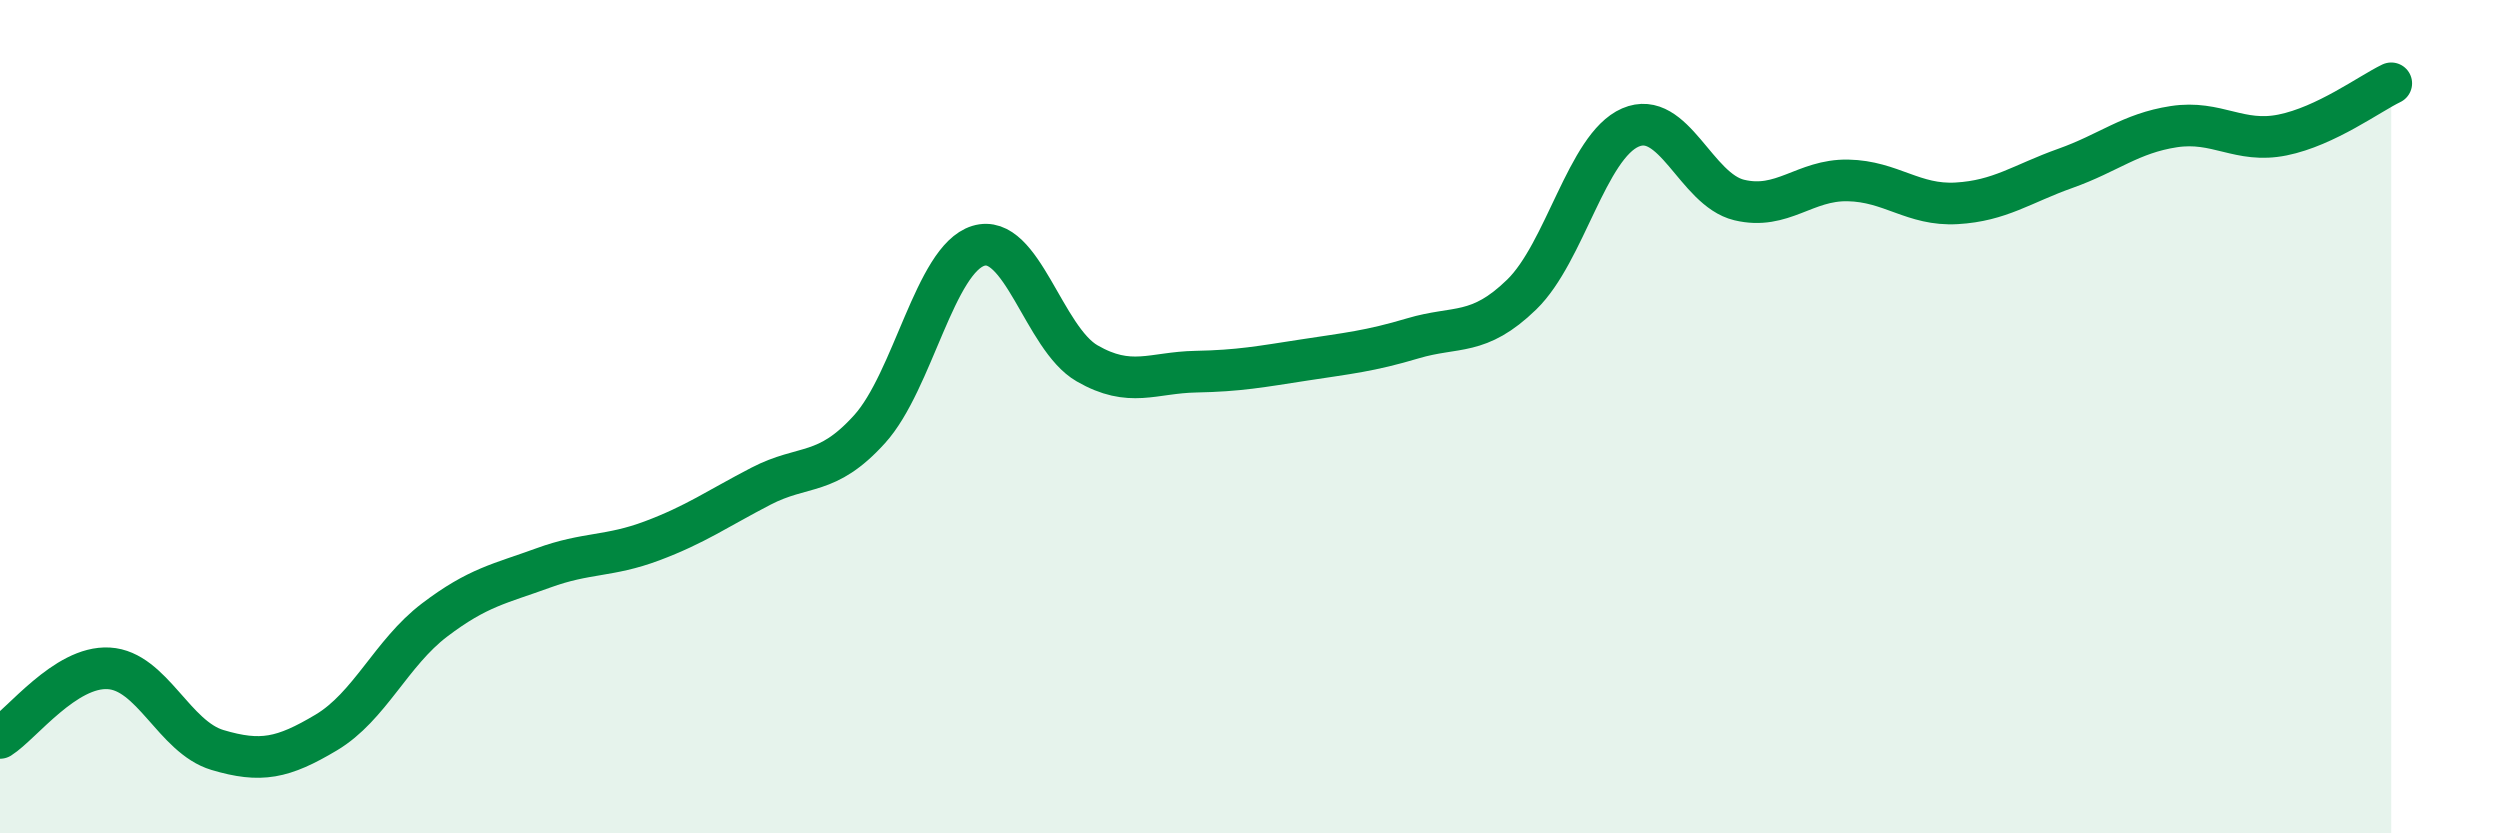
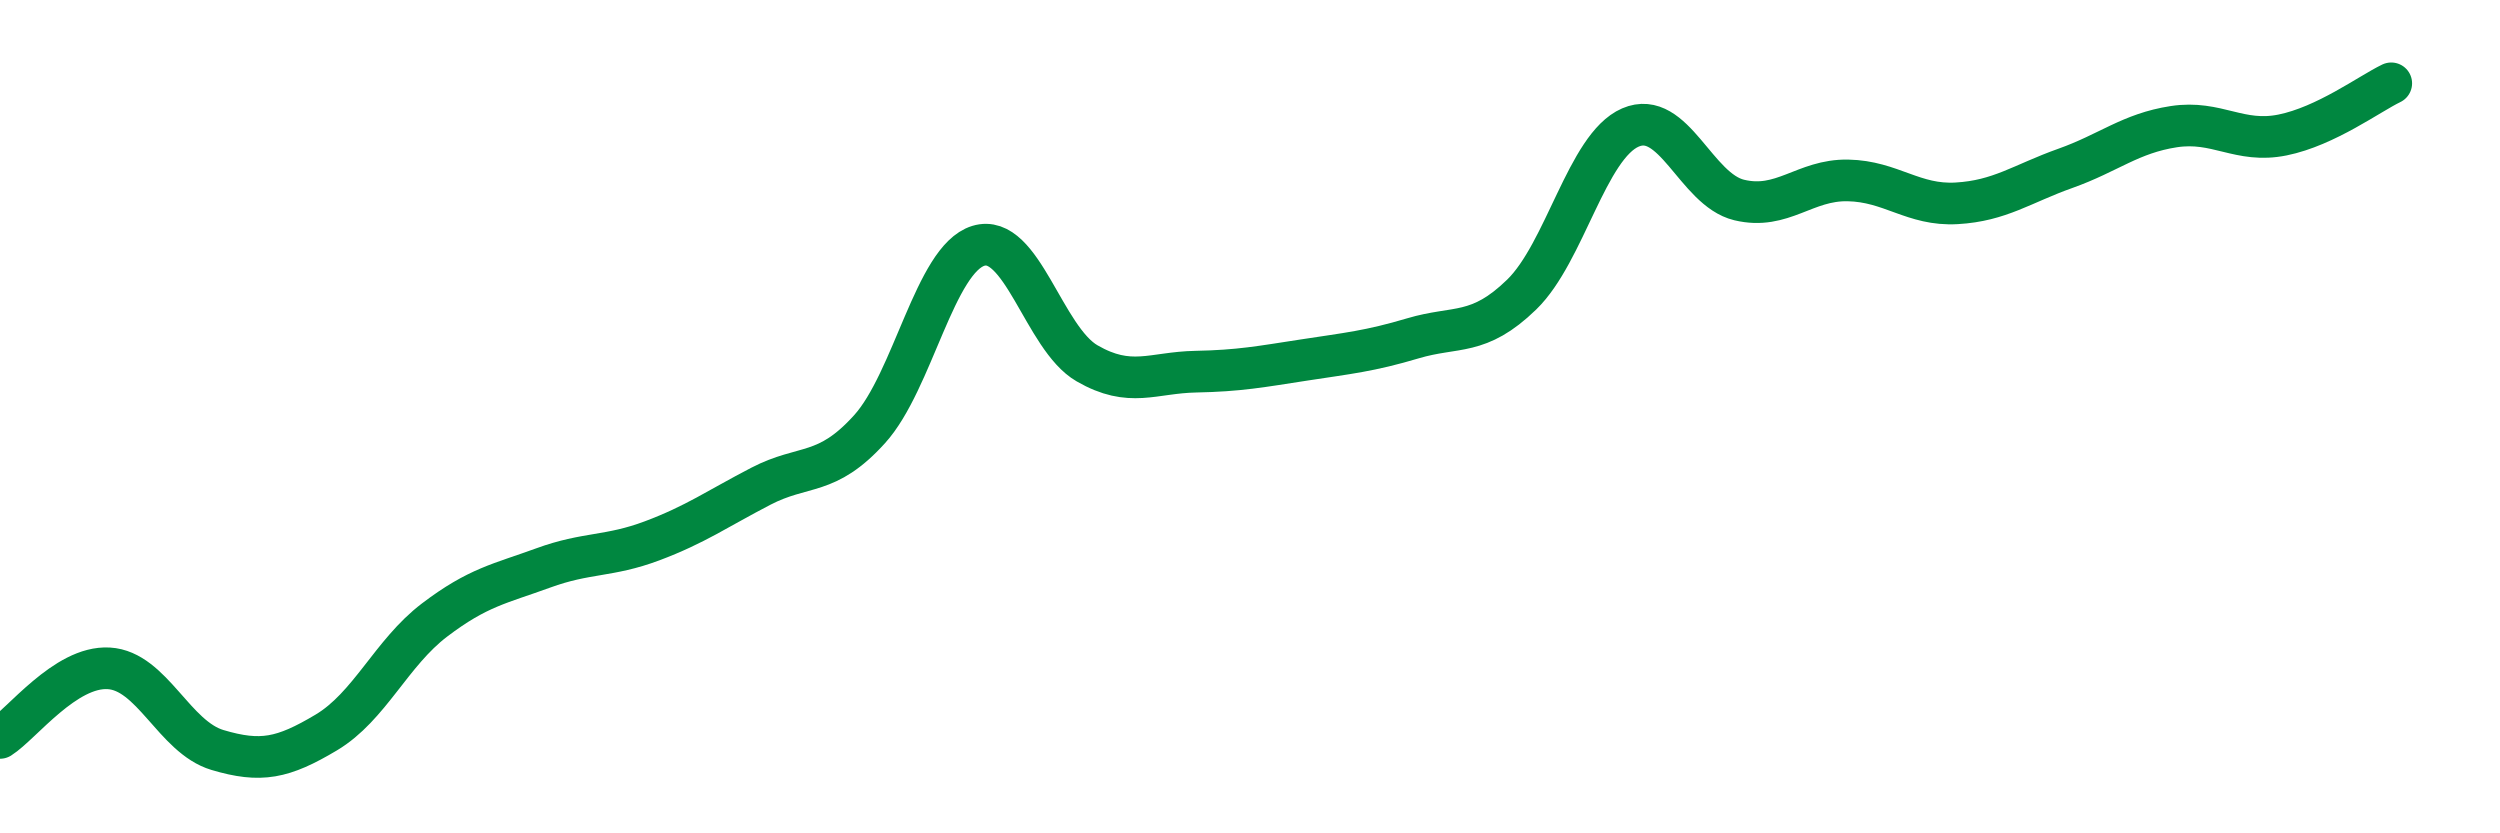
<svg xmlns="http://www.w3.org/2000/svg" width="60" height="20" viewBox="0 0 60 20">
-   <path d="M 0,17.71 C 0.52,17.38 1.57,15.98 2.61,16.04 C 3.65,16.1 4.18,17.69 5.22,18 C 6.26,18.31 6.79,18.2 7.83,17.58 C 8.87,16.96 9.39,15.67 10.43,14.88 C 11.47,14.09 12,14.01 13.04,13.63 C 14.08,13.25 14.61,13.37 15.65,12.98 C 16.69,12.59 17.22,12.21 18.26,11.67 C 19.3,11.13 19.83,11.45 20.87,10.3 C 21.91,9.15 22.44,6.22 23.48,5.9 C 24.52,5.58 25.05,8.12 26.09,8.72 C 27.13,9.32 27.66,8.94 28.7,8.92 C 29.74,8.9 30.26,8.8 31.3,8.64 C 32.34,8.48 32.87,8.43 33.91,8.12 C 34.95,7.81 35.48,8.08 36.52,7.07 C 37.56,6.06 38.09,3.51 39.13,3.06 C 40.17,2.61 40.7,4.55 41.74,4.8 C 42.78,5.05 43.31,4.31 44.35,4.33 C 45.39,4.35 45.92,4.94 46.96,4.88 C 48,4.82 48.53,4.41 49.57,4.04 C 50.61,3.67 51.13,3.2 52.17,3.04 C 53.21,2.88 53.74,3.45 54.78,3.24 C 55.82,3.03 56.87,2.25 57.39,2L57.39 20L0 20Z" fill="#008740" opacity="0.1" stroke-linecap="round" stroke-linejoin="round" />
  <path d="M 0,17.71 C 0.52,17.38 1.57,15.98 2.61,16.04 C 3.65,16.1 4.18,17.69 5.22,18 C 6.26,18.31 6.79,18.2 7.83,17.58 C 8.87,16.96 9.39,15.67 10.43,14.88 C 11.47,14.09 12,14.01 13.04,13.63 C 14.08,13.25 14.61,13.37 15.65,12.98 C 16.69,12.59 17.22,12.21 18.26,11.67 C 19.3,11.13 19.83,11.45 20.87,10.3 C 21.91,9.15 22.44,6.22 23.48,5.9 C 24.52,5.58 25.05,8.12 26.09,8.72 C 27.13,9.32 27.66,8.94 28.7,8.92 C 29.74,8.9 30.26,8.8 31.3,8.64 C 32.34,8.48 32.87,8.43 33.91,8.12 C 34.95,7.81 35.48,8.08 36.52,7.07 C 37.56,6.06 38.09,3.51 39.13,3.06 C 40.17,2.61 40.7,4.55 41.74,4.8 C 42.78,5.05 43.31,4.31 44.35,4.33 C 45.39,4.35 45.92,4.94 46.96,4.88 C 48,4.82 48.53,4.41 49.57,4.04 C 50.61,3.67 51.13,3.2 52.17,3.04 C 53.21,2.88 53.74,3.45 54.78,3.24 C 55.82,3.03 56.87,2.25 57.39,2" stroke="#008740" stroke-width="1" fill="none" stroke-linecap="round" stroke-linejoin="round" />
</svg>